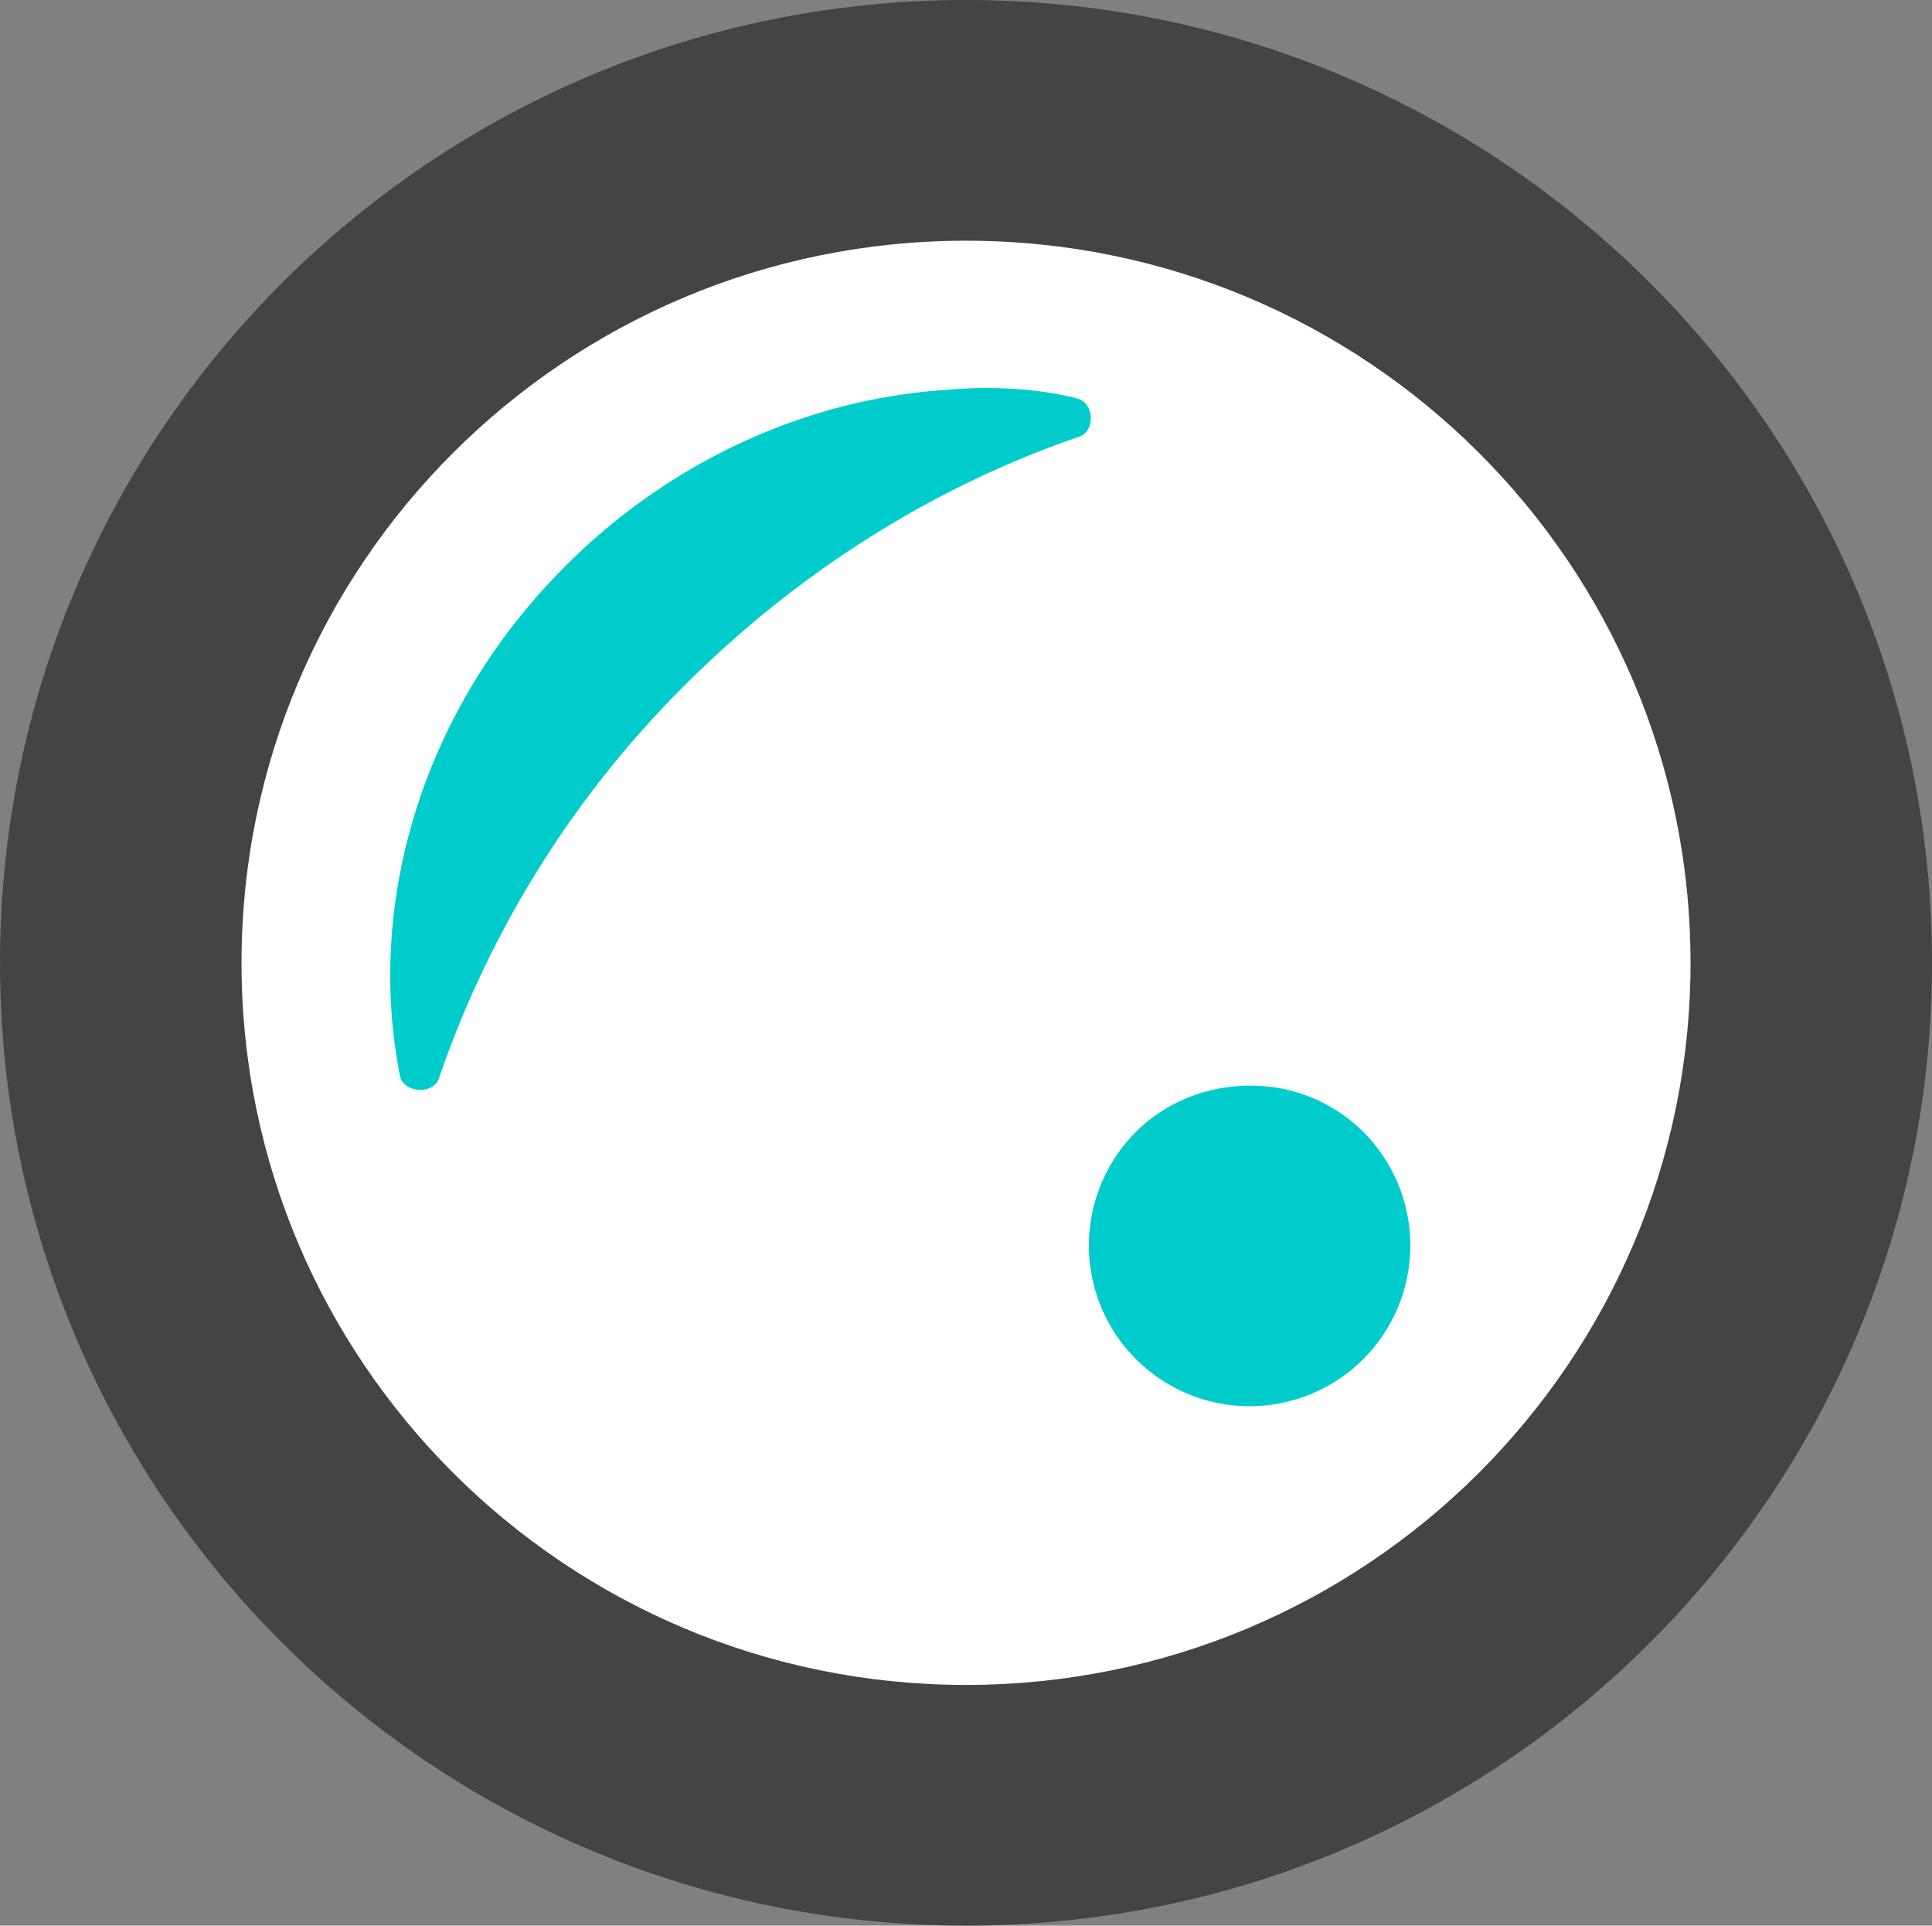
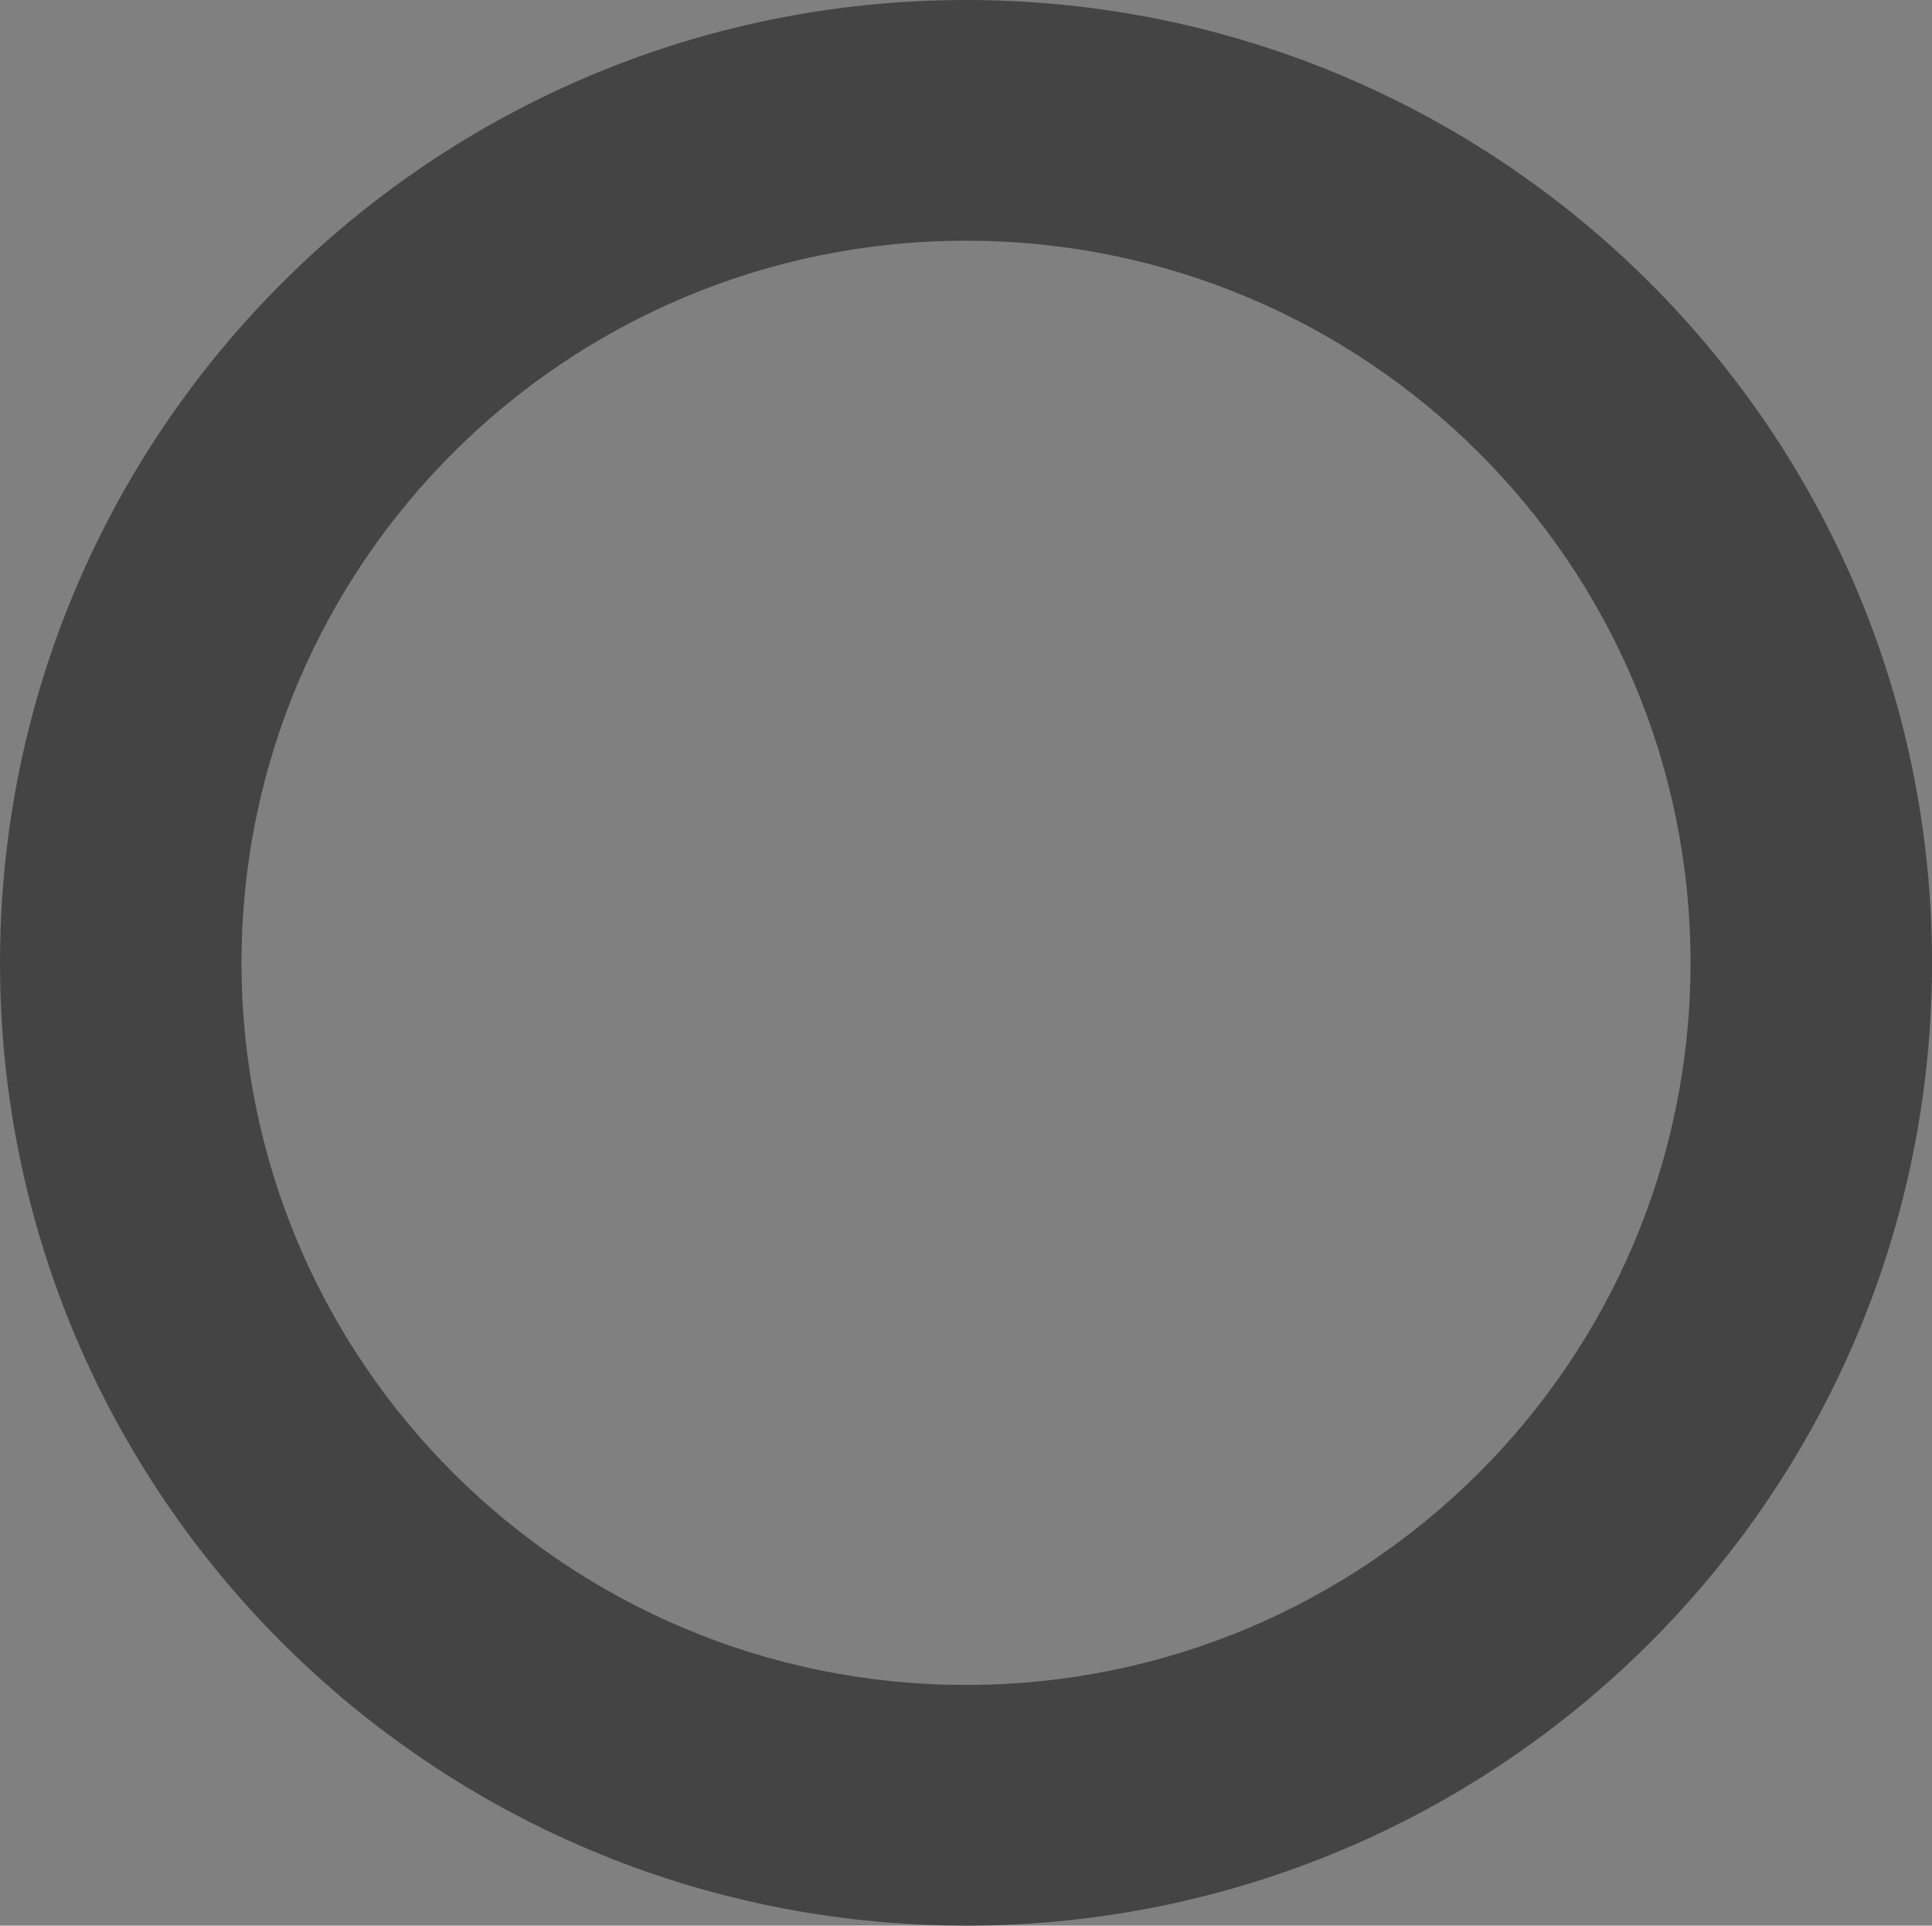
<svg xmlns="http://www.w3.org/2000/svg" id="Layer_2" data-name="Layer 2" viewBox="0 0 1138.32 1134.47">
  <rect x="0" y="0" width="1138.32" height="1134.47" fill="#808080" stroke="none" />
  <title>Ico_verde</title>
-   <circle cx="574.16" cy="574.34" r="450.51" style="fill:#fff;stroke:#000;stroke-miterlimit:10" />
  <g id="Composite_Path" data-name="Composite Path">
-     <path d="M671.52,271.79h0c-22.72-6.07-52.29-7.57-77.83-5.17-79.29,5.15-160.23,40-223.81,103.4-84.9,84.61-118,198.93-97.83,300.61,1.86,10.29,19.8,11.45,23,1.48A602,602,0,0,1,440.28,440.18C509,371.68,589.37,322.43,673,293.94,681.83,290.05,680.79,274.47,671.52,271.79ZM839.74,703.86A93.48,93.48,0,0,0,773,676.53c-24.28,0-48.92,8.86-67.44,27.33A94.69,94.69,0,1,0,839.74,703.86Z" transform="translate(-36.39 -36.92)" style="fill:#0cc;fill-rule:evenodd" />
-   </g>
+     </g>
  <g id="Composite_Path-2" data-name="Composite Path">
    <path d="M605.56,36.92c-314.32,0-569.16,254-569.16,567.23s254.84,567.23,569.16,567.23,569.16-254,569.16-567.23S919.9,36.92,605.56,36.92Zm0,992.66c-235.75,0-426.87-190.47-426.87-425.43S369.8,178.73,605.56,178.73s426.87,190.47,426.87,425.42S841.32,1029.58,605.56,1029.58Z" transform="translate(-36.39 -36.92)" style="fill:#444;fill-rule:evenodd" />
  </g>
</svg>